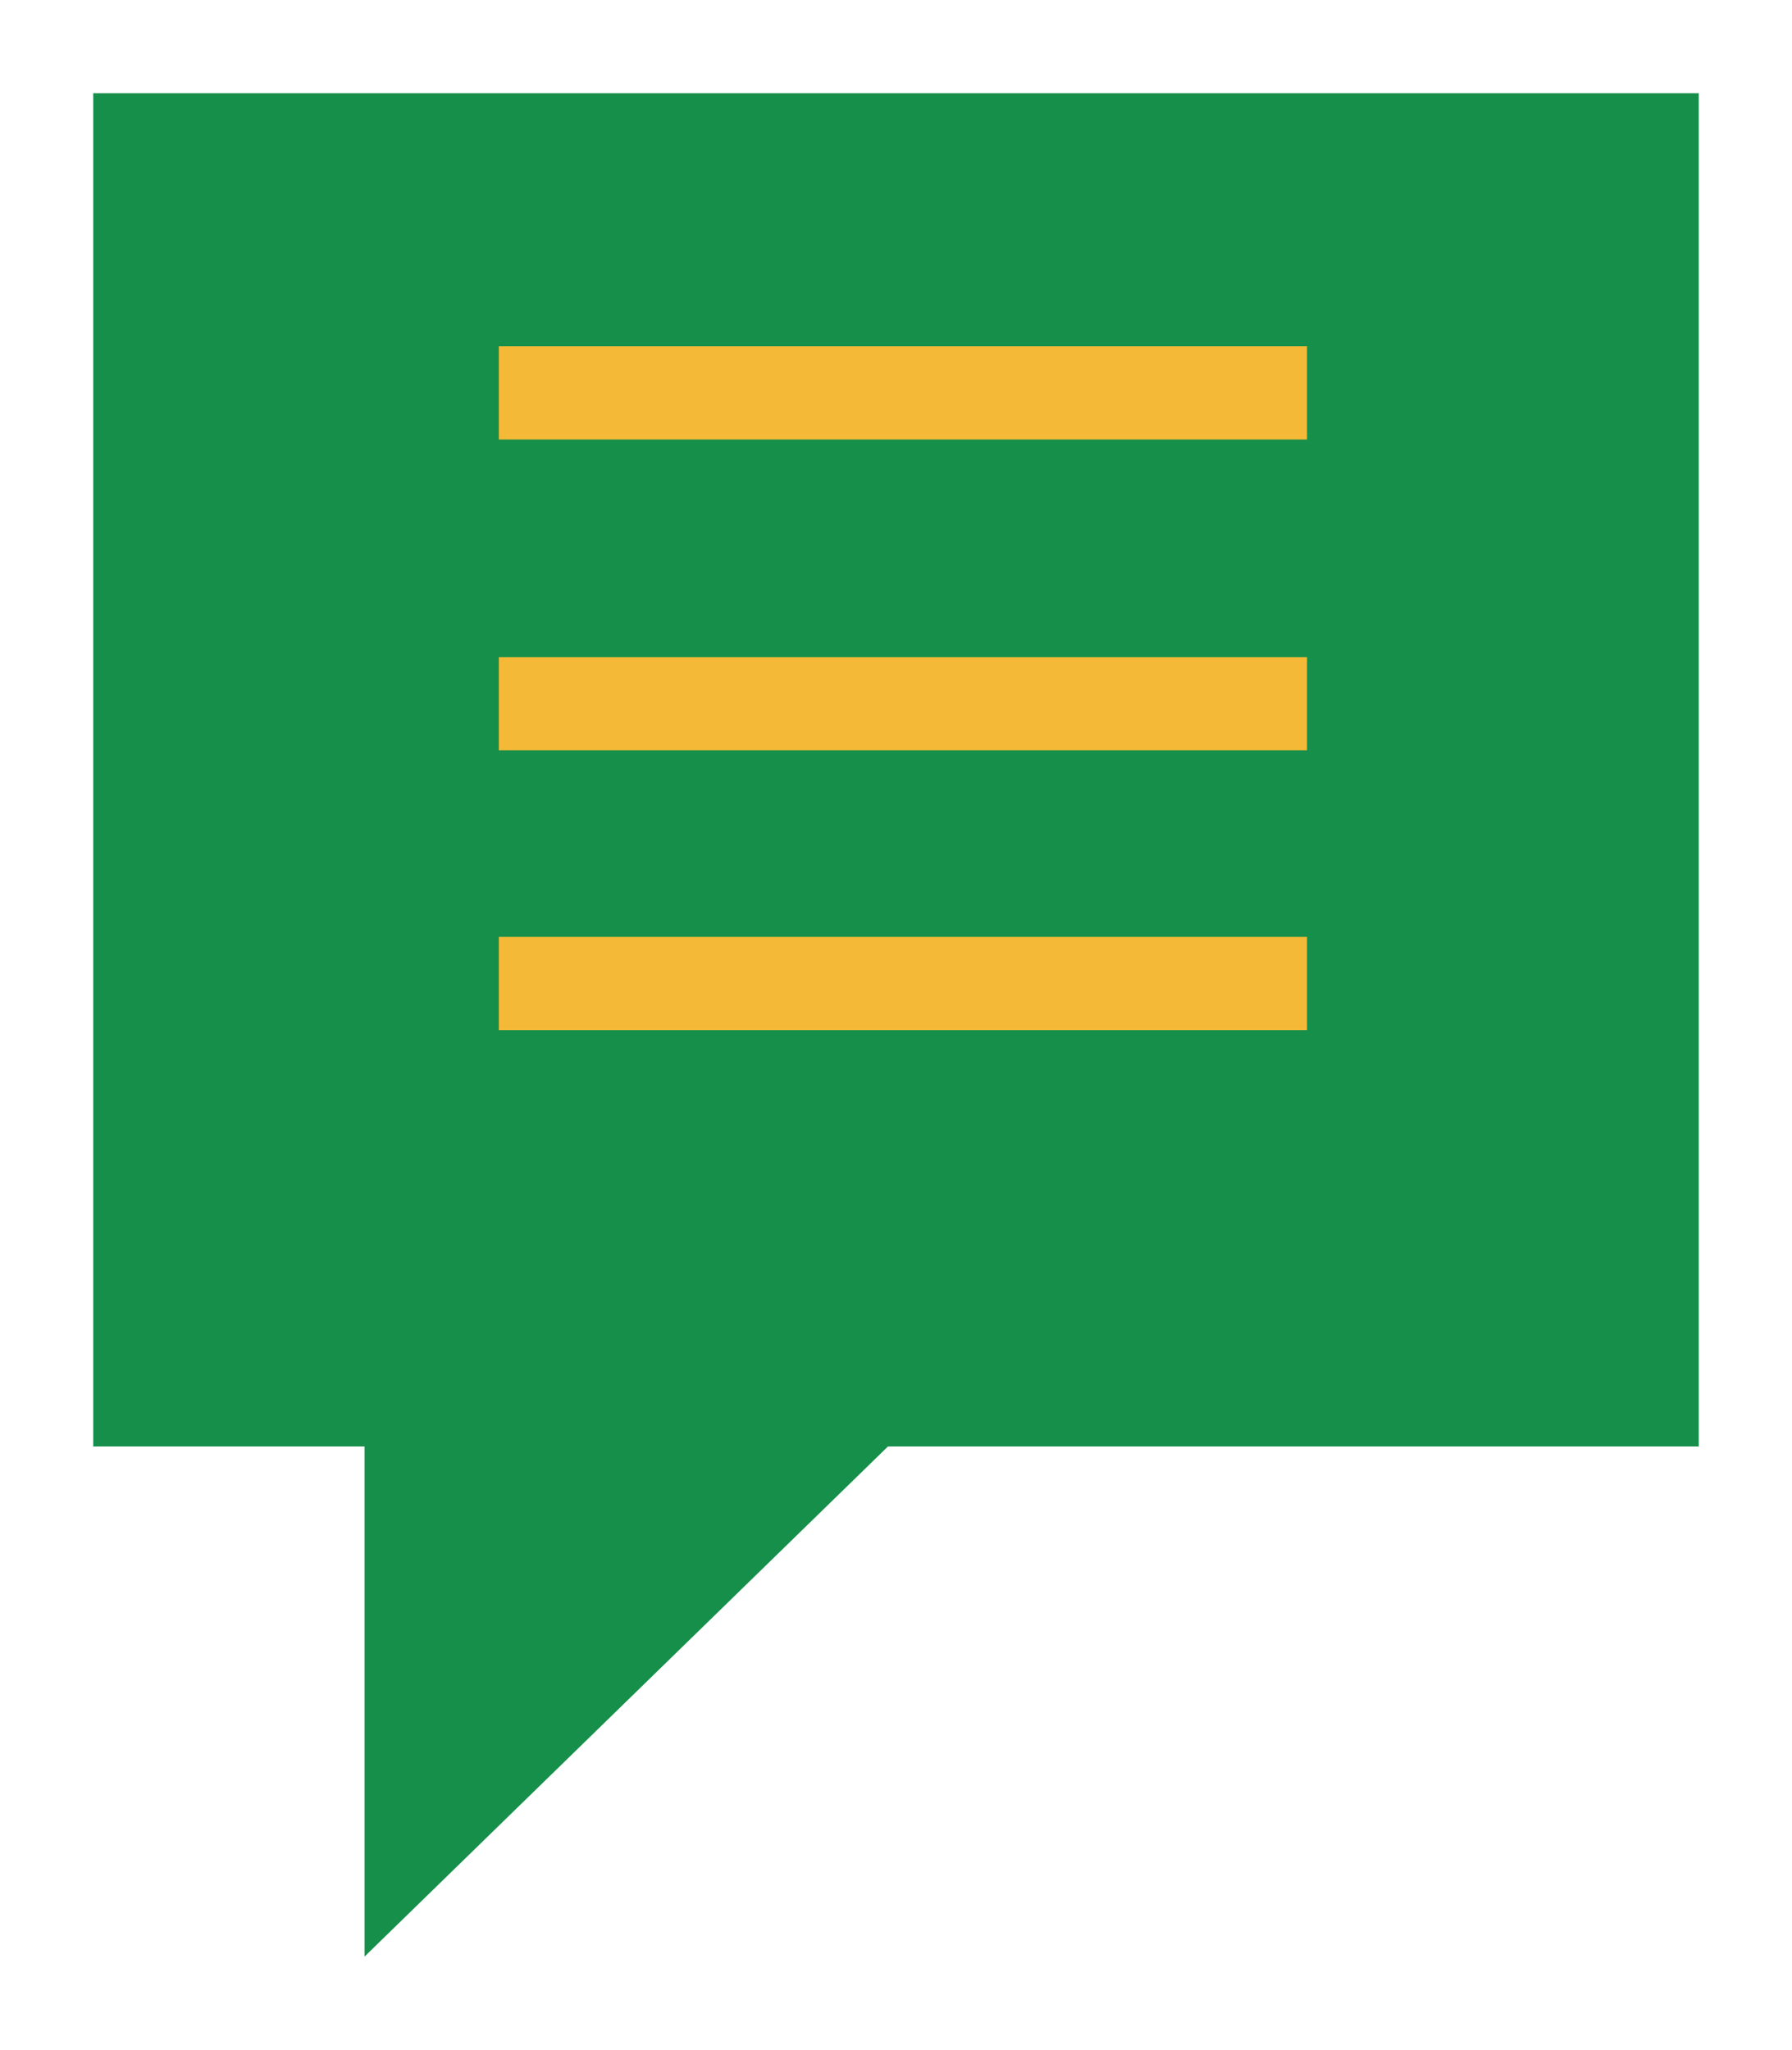
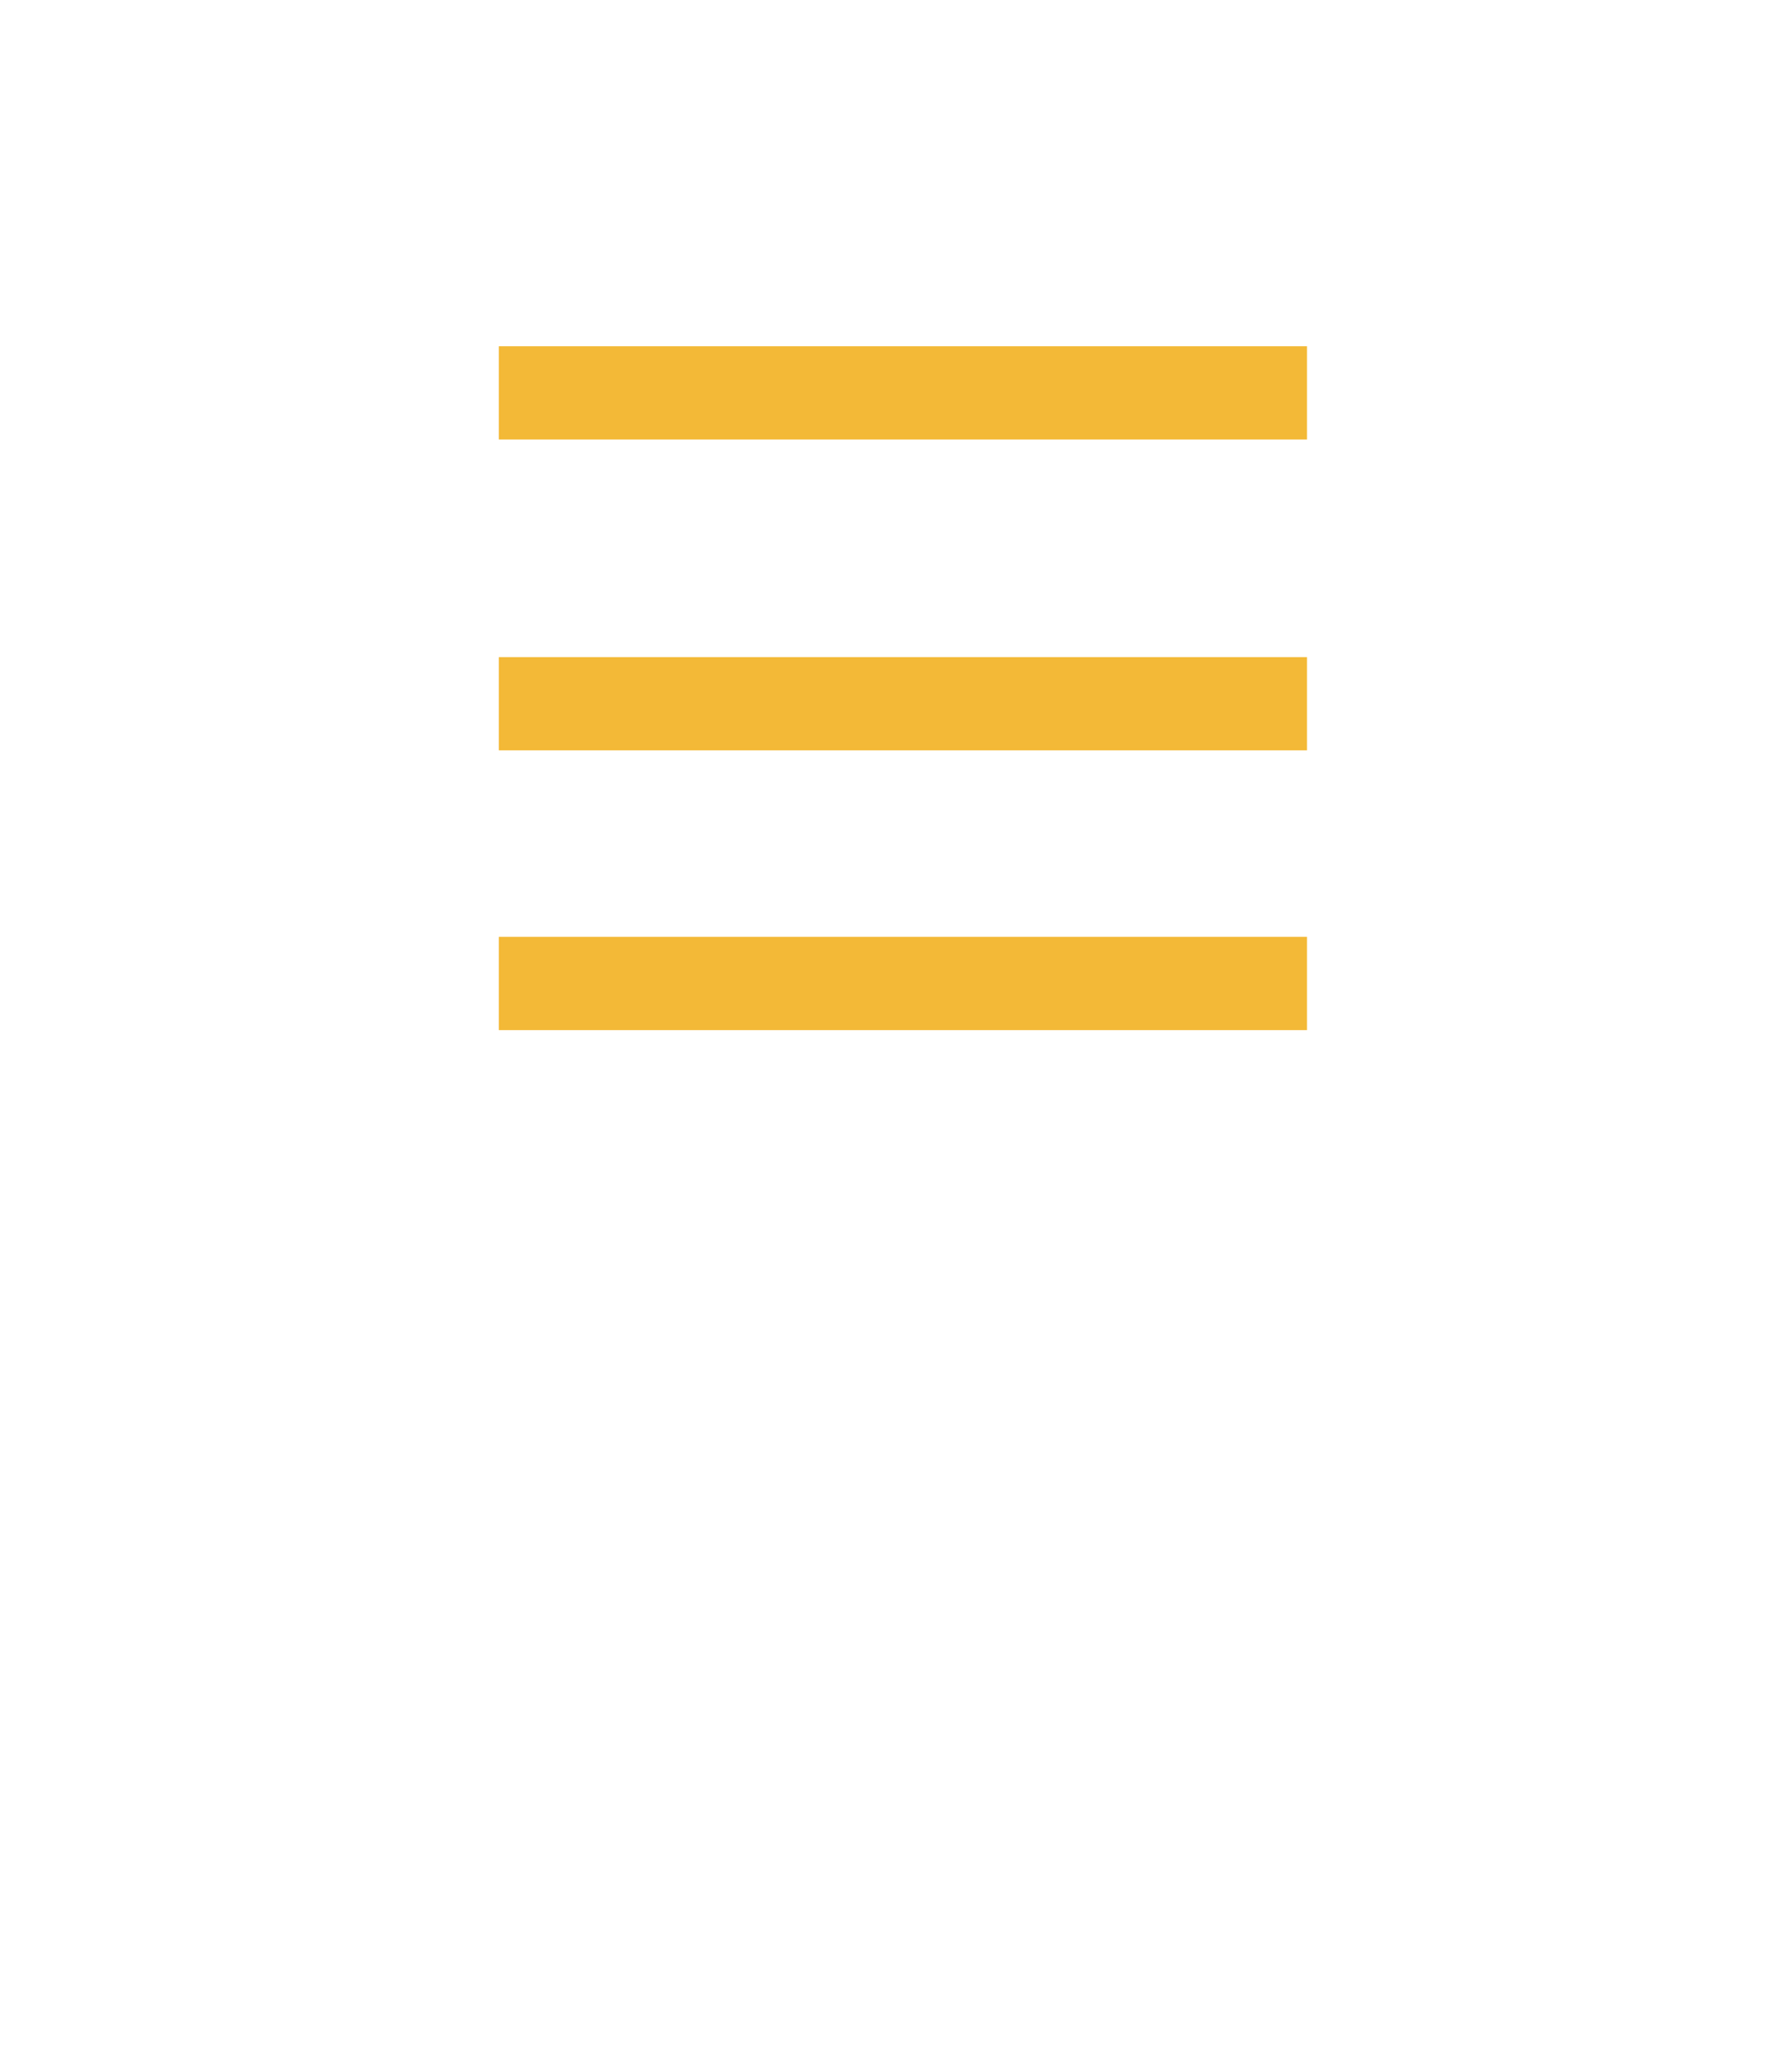
<svg xmlns="http://www.w3.org/2000/svg" width="57.647" height="65.944" viewBox="0 0 57.647 65.944">
  <defs>
    <filter id="dymek" x="0" y="0" width="57.647" height="65.944" filterUnits="userSpaceOnUse">
      <feOffset dy="2" input="SourceAlpha" />
      <feGaussianBlur stdDeviation="1" result="blur" />
      <feFlood flood-opacity="0.082" />
      <feComposite operator="in" in2="blur" />
      <feComposite in="SourceGraphic" />
    </filter>
  </defs>
  <g id="menu" transform="translate(-1277 -16.861)">
    <g transform="matrix(1, 0, 0, 1, 1277, 16.86)" filter="url(#dymek)">
-       <path id="dymek-2" data-name="dymek" d="M152.14,169.29h51.647v43.534H177.705l-16.838,16.41v-16.41H152.14Z" transform="translate(-149.14 -168.29)" fill="#168f4a" />
-     </g>
+       </g>
    <g id="Group_6" data-name="Group 6" transform="translate(1293.187 28.205)">
      <rect id="Rectangle_17" data-name="Rectangle 17" width="26" height="3" transform="translate(-0.141 -0.205)" fill="#f3b937" />
      <rect id="Rectangle_18" data-name="Rectangle 18" width="26" height="3" transform="translate(-0.141 9.795)" fill="#f3b937" />
      <rect id="Rectangle_19" data-name="Rectangle 19" width="26" height="3" transform="translate(-0.141 18.795)" fill="#f3b937" />
    </g>
  </g>
</svg>